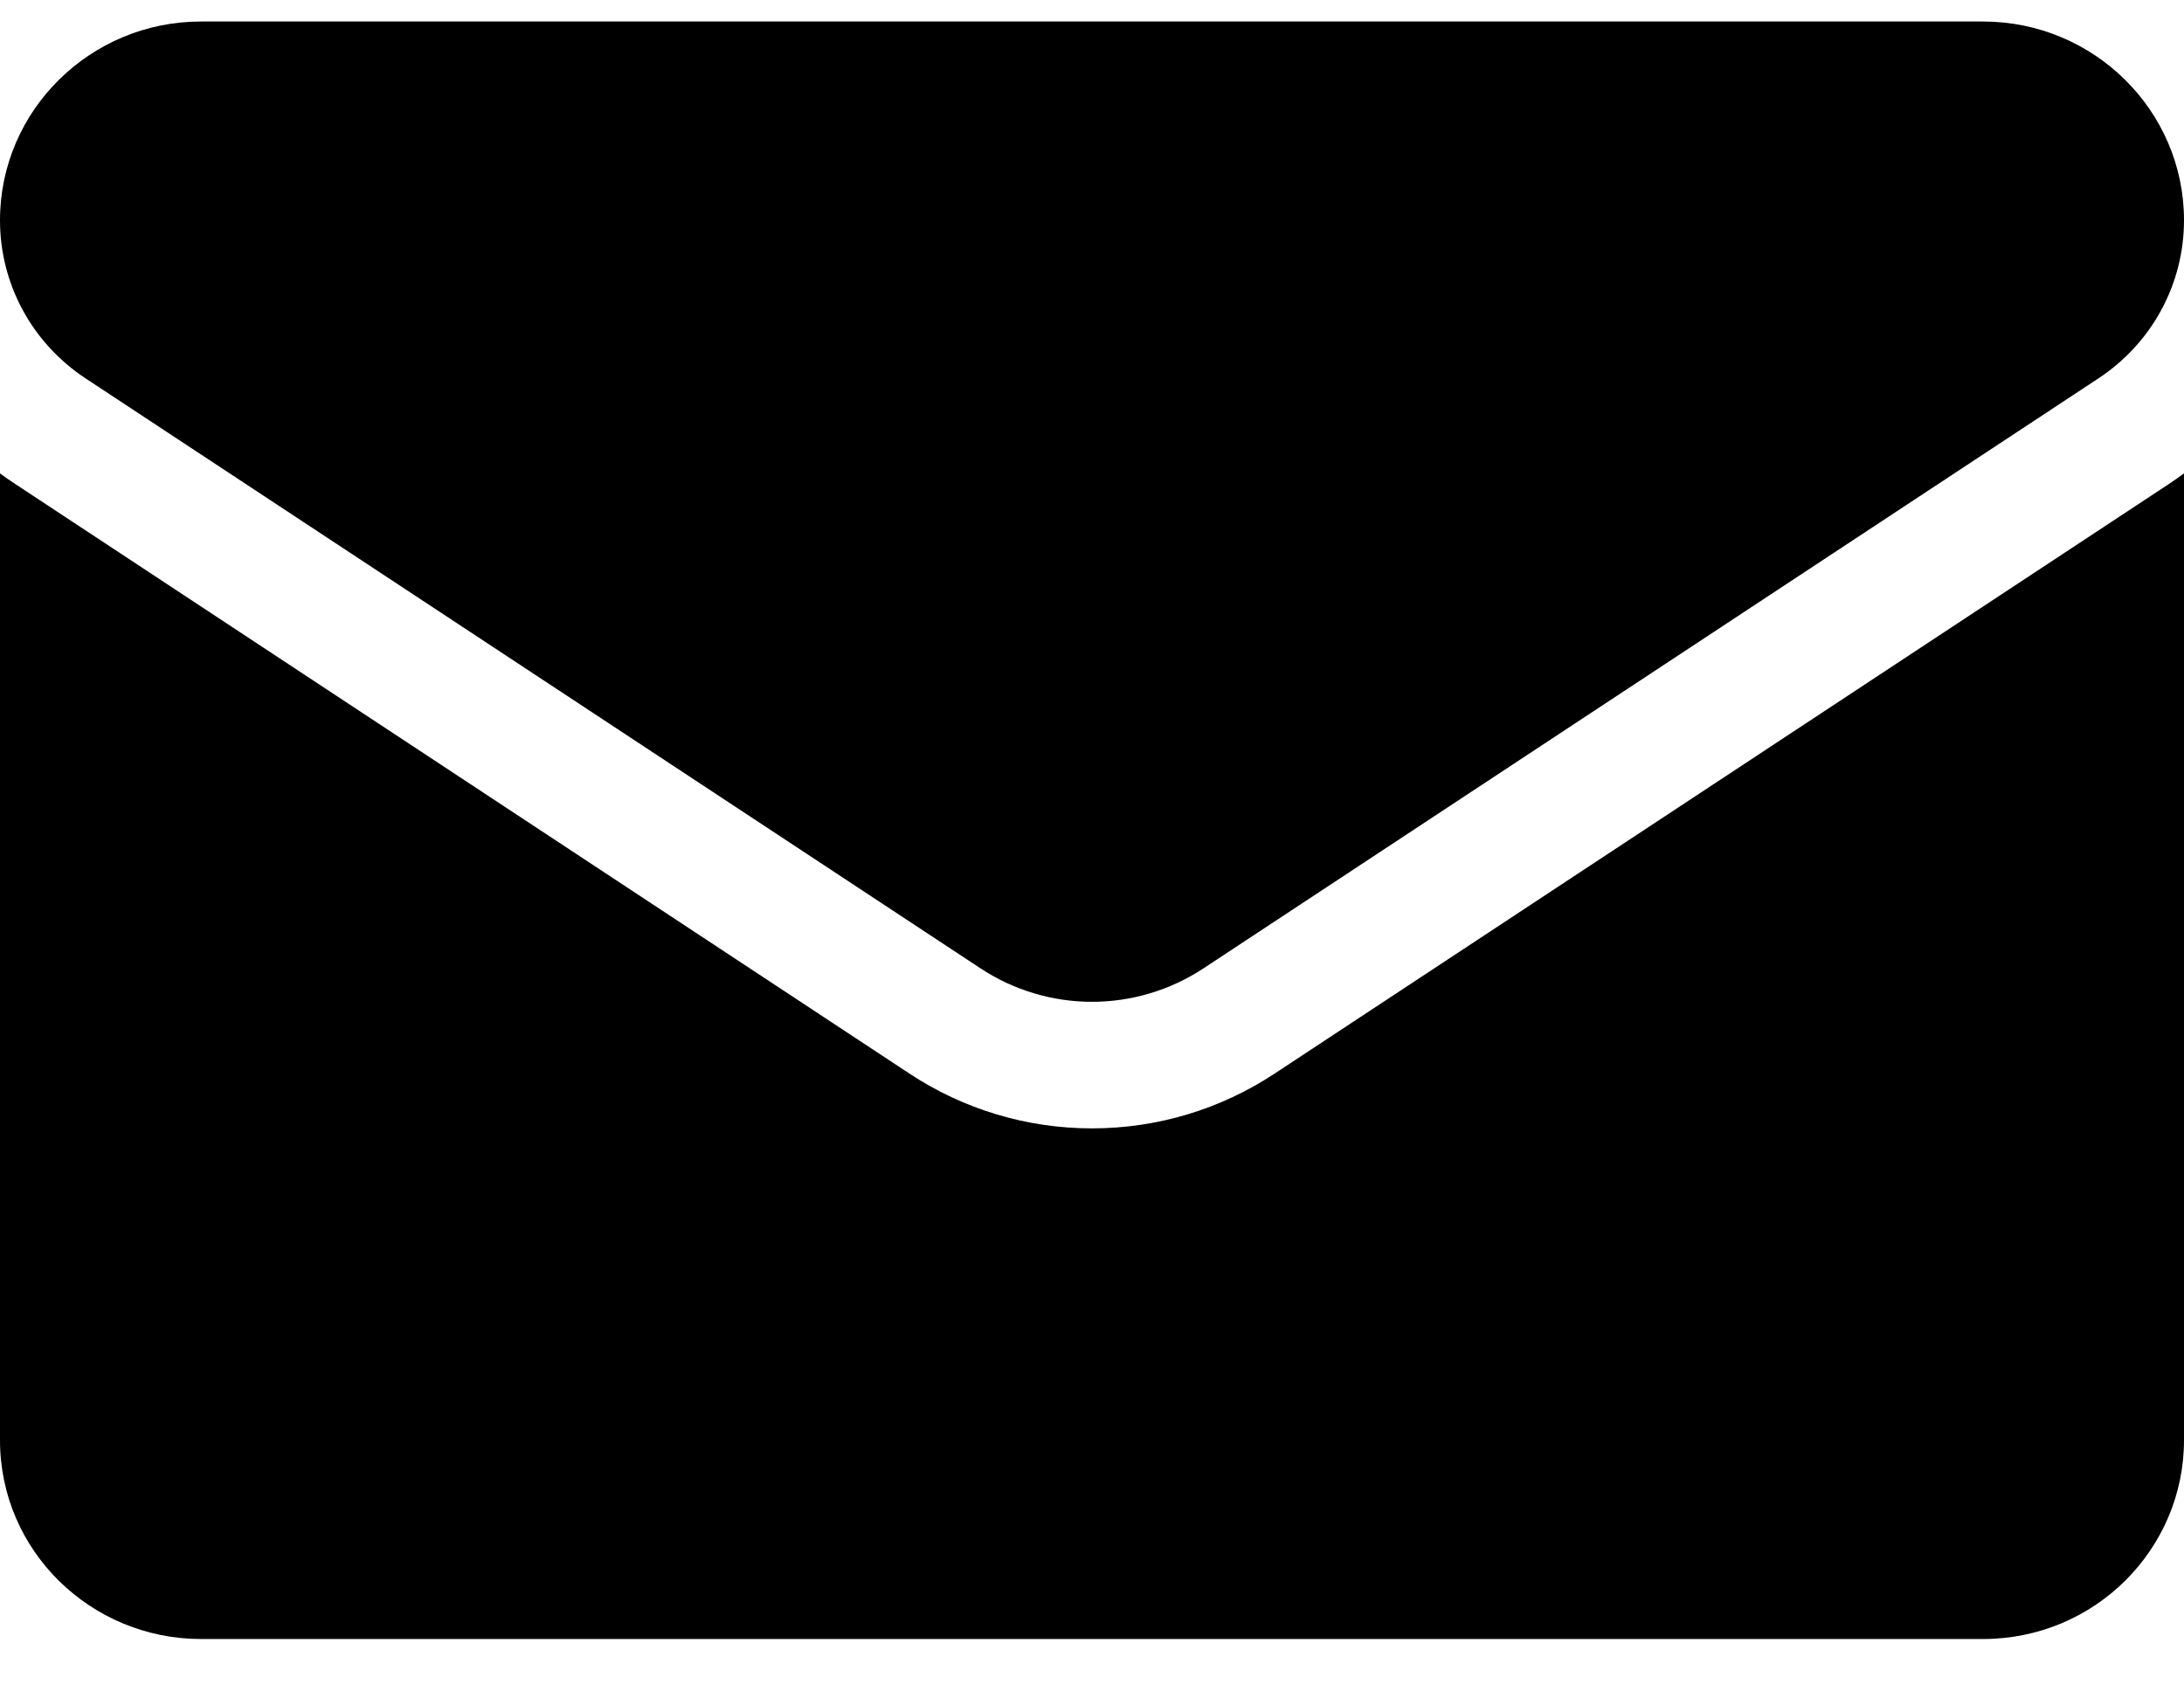
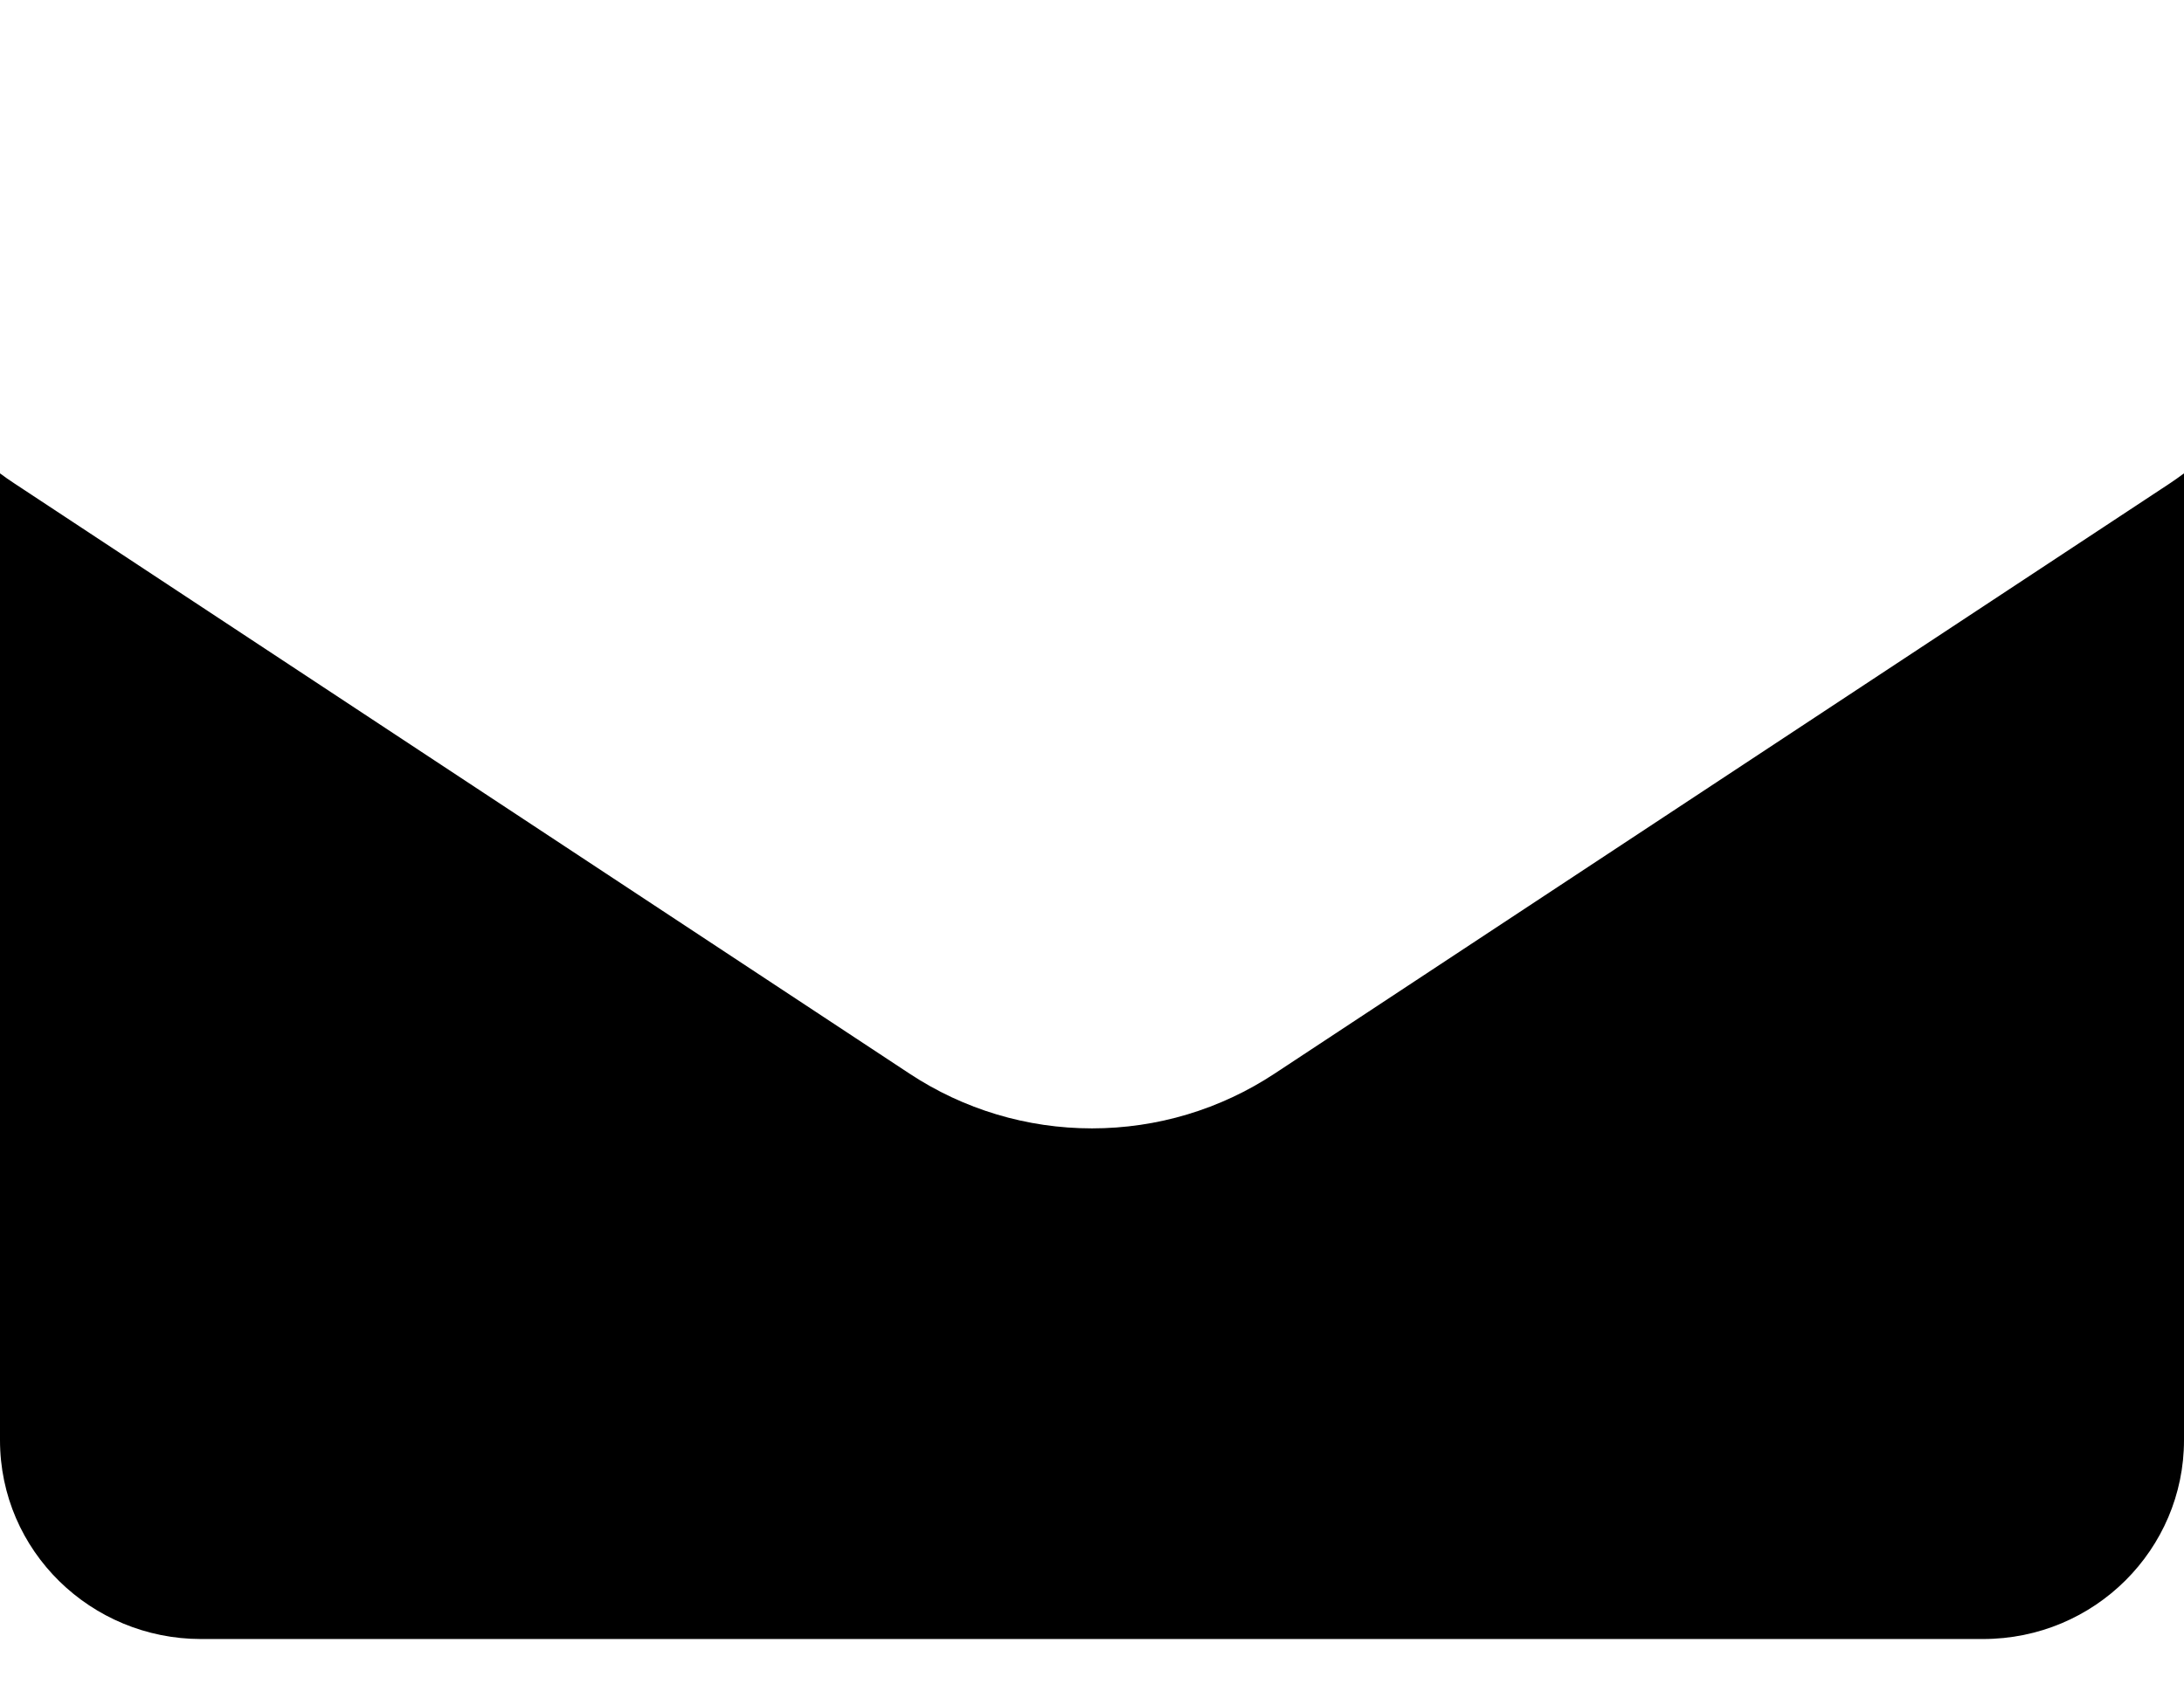
<svg xmlns="http://www.w3.org/2000/svg" width="27" height="21" viewBox="0 0 27 21" fill="none">
-   <path d="M15.757 13.275C15.085 13.718 14.305 13.952 13.5 13.952C12.696 13.952 11.915 13.718 11.244 13.275L0.18 5.979C0.118 5.939 0.059 5.897 0 5.853V17.807C0 19.178 1.125 20.266 2.486 20.266H24.514C25.9 20.266 27 19.153 27 17.807V5.853C26.941 5.897 26.881 5.939 26.82 5.98L15.757 13.275Z" fill="black" />
-   <path d="M1.057 4.678L12.121 11.973C12.54 12.249 13.02 12.387 13.5 12.387C13.98 12.387 14.46 12.249 14.879 11.973L25.943 4.678C26.605 4.241 27 3.511 27 2.723C27 1.368 25.885 0.266 24.515 0.266H2.485C1.115 0.266 0 1.368 0 2.724C0 3.511 0.395 4.241 1.057 4.678Z" fill="black" />
+   <path d="M15.757 13.275C15.085 13.718 14.305 13.952 13.5 13.952C12.696 13.952 11.915 13.718 11.244 13.275L0.18 5.979C0.118 5.939 0.059 5.897 0 5.853V17.807C0 19.178 1.125 20.266 2.486 20.266H24.514C25.9 20.266 27 19.153 27 17.807V5.853C26.941 5.897 26.881 5.939 26.82 5.98Z" fill="black" />
</svg>